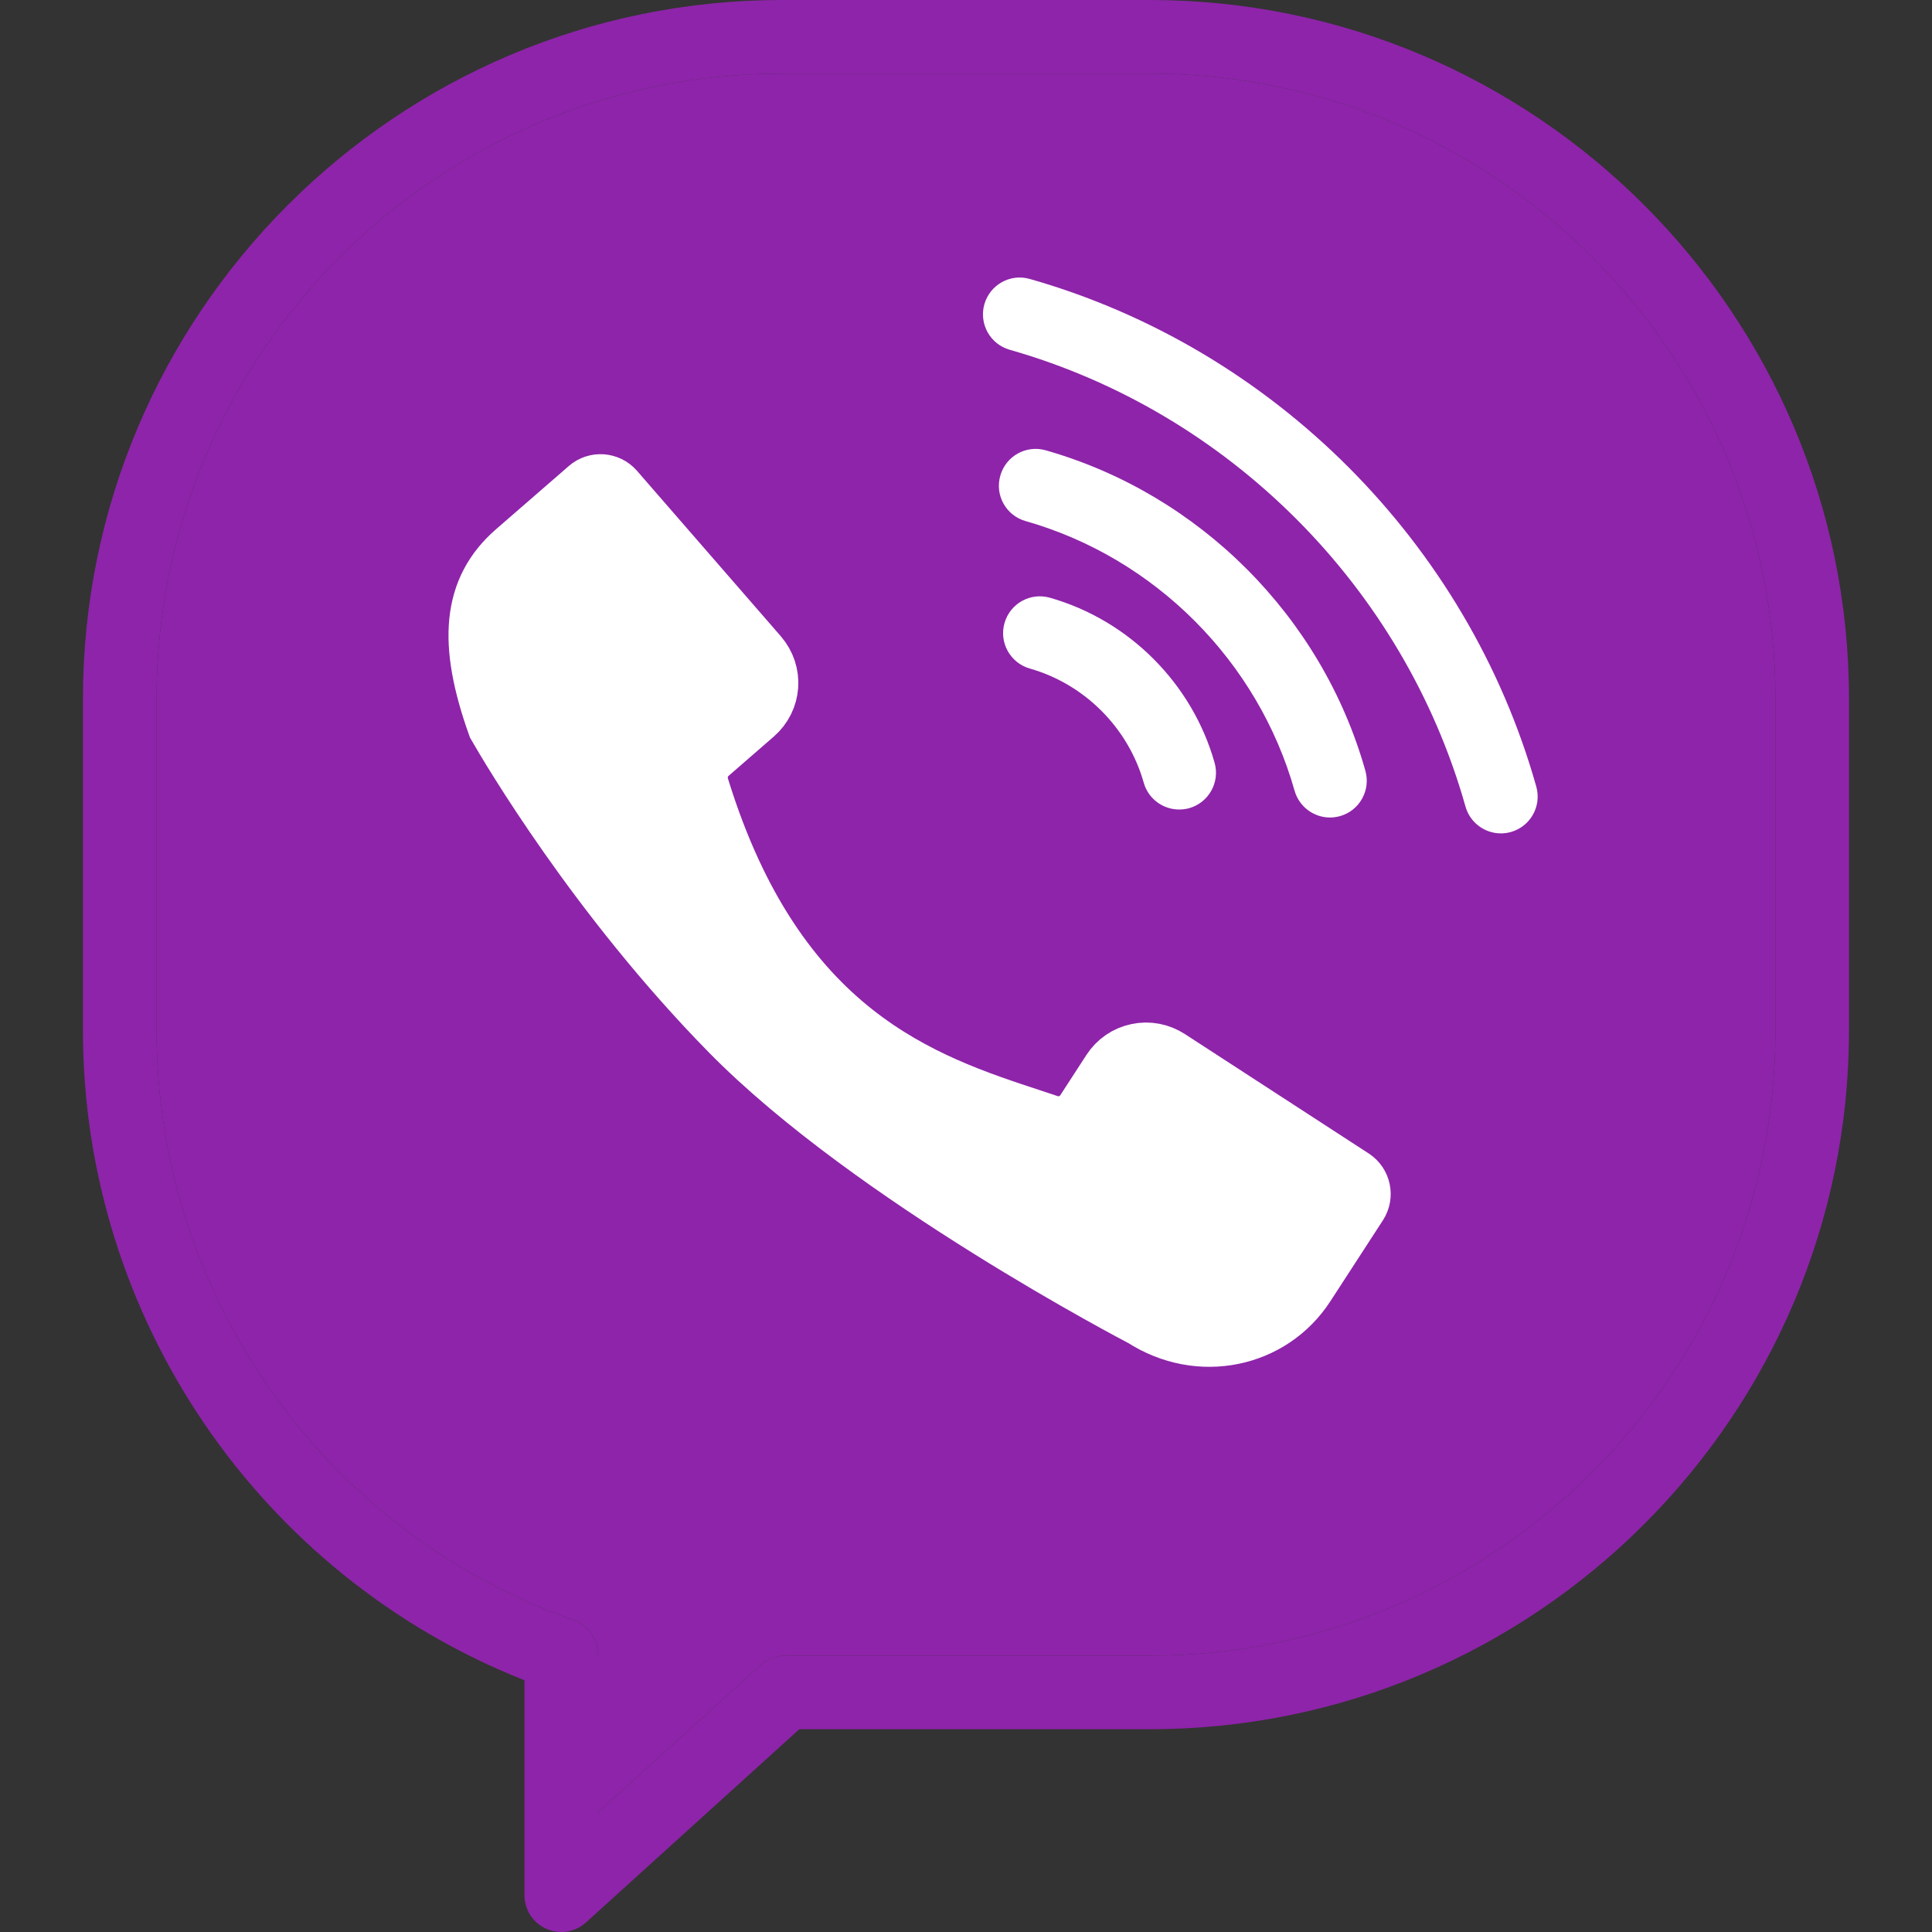
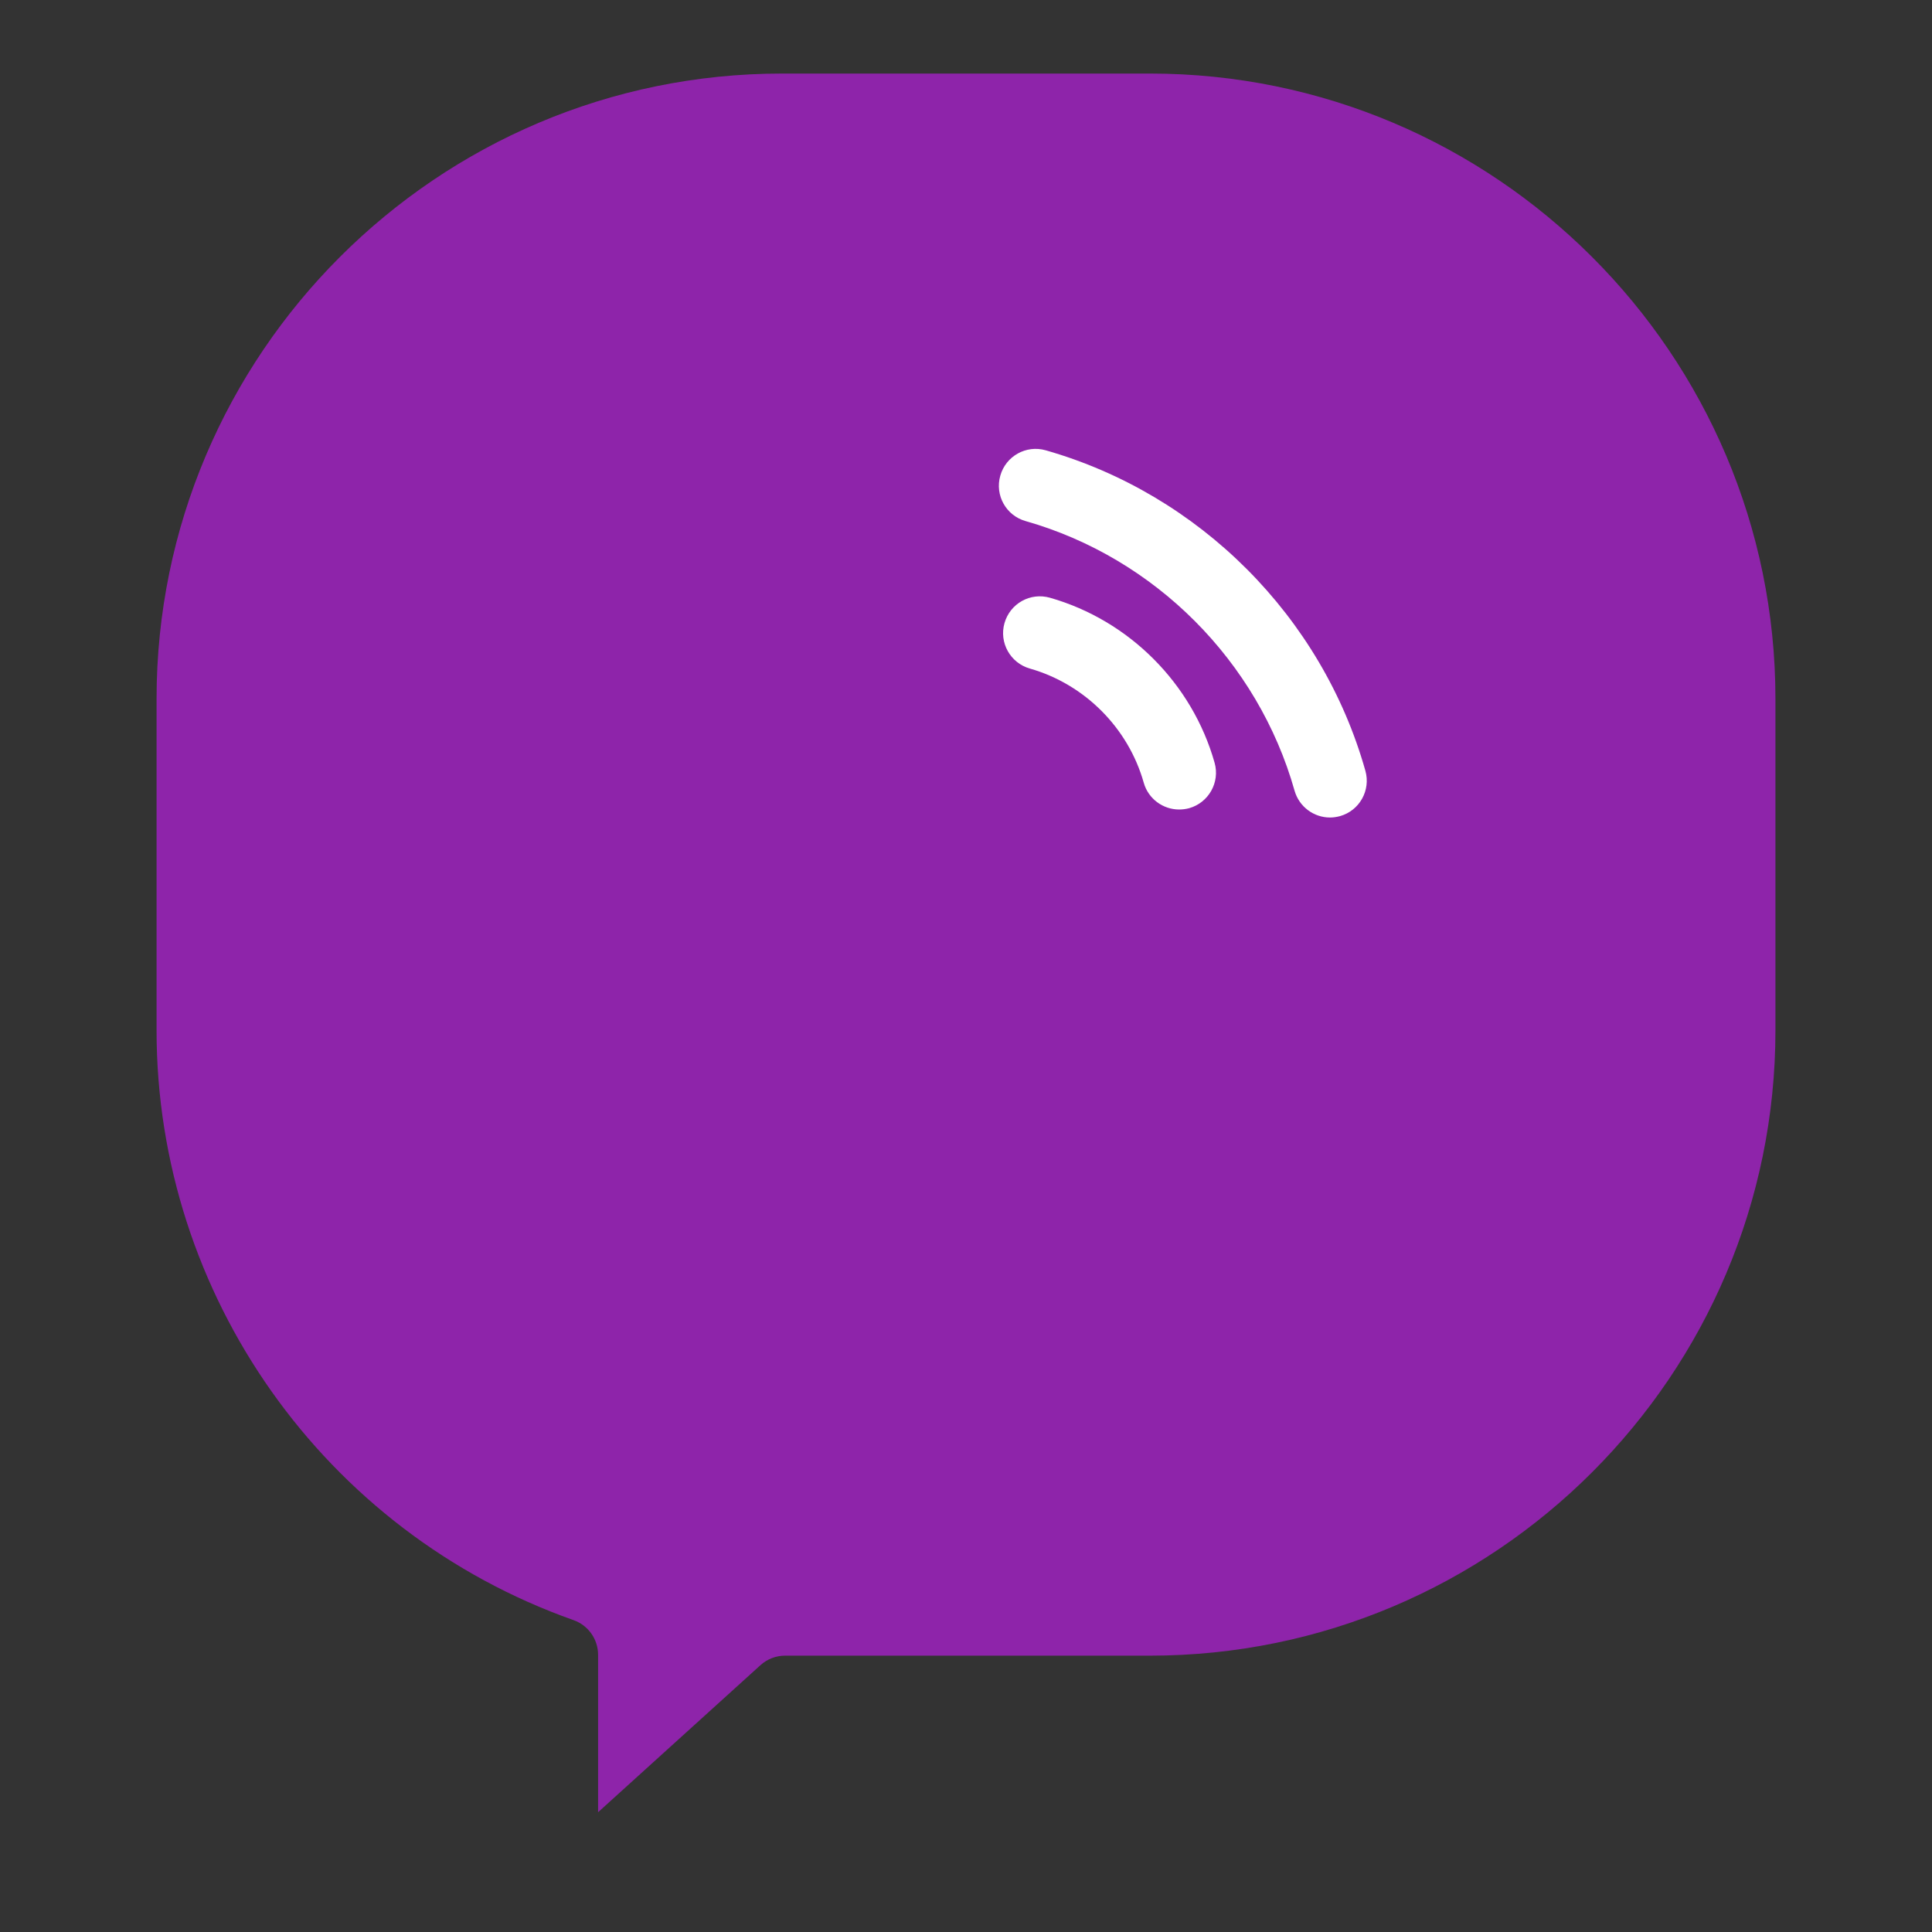
<svg xmlns="http://www.w3.org/2000/svg" width="28" height="28" viewBox="0 0 28 28" fill="none">
  <rect x="0" y="0" width="28" height="28" fill="#333333" stroke="none" />
-   <path d="M16.666 0H11.333C5.747 0 1.202 4.544 1.202 10.129V14.933C1.202 19.092 3.758 22.83 7.601 24.352V27.467C7.601 27.678 7.725 27.869 7.918 27.954C7.988 27.985 8.061 28 8.134 28C8.264 28 8.392 27.953 8.492 27.862L11.584 25.061H16.666C22.252 25.061 26.797 20.518 26.797 14.933V10.129C26.797 4.544 22.252 0 16.666 0ZM25.731 14.933C25.731 19.93 21.665 23.995 16.666 23.995H11.378C11.246 23.995 11.119 24.044 11.021 24.133L8.668 26.264V23.983C8.668 23.757 8.525 23.555 8.312 23.48C4.698 22.202 2.269 18.767 2.269 14.933V10.129C2.269 5.132 6.335 1.066 11.333 1.066H16.666C21.665 1.066 25.731 5.132 25.731 10.129V14.933Z" fill="#8E24AA" />
  <path d="M25.731 14.933C25.731 19.93 21.665 23.995 16.666 23.995H11.378C11.246 23.995 11.119 24.044 11.021 24.133L8.668 26.264V23.983C8.668 23.757 8.525 23.555 8.312 23.48C4.698 22.202 2.269 18.767 2.269 14.933V10.129C2.269 5.132 6.335 1.066 11.333 1.066H16.666C21.665 1.066 25.731 5.132 25.731 10.129V14.933Z" fill="#8E24AA" />
-   <path d="M18.861 18.587C18.38 19.328 17.387 19.538 16.604 19.032C16.565 19.012 12.677 16.987 10.628 14.9C8.712 12.949 7.441 10.781 7.267 10.479C6.845 9.294 6.92 8.567 7.515 8.049L8.572 7.131C8.655 7.059 8.781 7.068 8.854 7.151L10.937 9.547C11.133 9.773 11.11 10.103 10.885 10.299L10.231 10.867C10.072 11.006 10.009 11.225 10.071 11.427C11.187 15.052 13.356 15.764 14.939 16.283L15.17 16.36C15.401 16.438 15.654 16.348 15.786 16.145L16.164 15.562C16.242 15.442 16.361 15.36 16.5 15.331C16.639 15.301 16.781 15.329 16.902 15.407L19.564 17.136C19.657 17.197 19.683 17.32 19.623 17.413L18.861 18.587Z" fill="white" stroke="white" />
  <path d="M15.217 8.663C14.933 8.582 14.639 8.746 14.558 9.03C14.477 9.313 14.642 9.608 14.925 9.689C15.719 9.915 16.352 10.549 16.576 11.344C16.642 11.578 16.856 11.732 17.089 11.732C17.137 11.732 17.186 11.726 17.234 11.713C17.517 11.633 17.683 11.338 17.603 11.055C17.279 9.906 16.364 8.99 15.217 8.663Z" fill="white" />
  <path d="M19.275 11.848C19.323 11.848 19.371 11.841 19.42 11.828C19.704 11.748 19.868 11.453 19.788 11.17C19.159 8.939 17.384 7.161 15.155 6.526C14.872 6.445 14.577 6.61 14.497 6.894C14.416 7.177 14.58 7.472 14.864 7.552C16.739 8.085 18.232 9.583 18.762 11.46C18.829 11.694 19.042 11.848 19.275 11.848Z" fill="white" />
-   <path d="M14.925 4.043C14.642 3.961 14.347 4.126 14.266 4.41C14.186 4.693 14.35 4.988 14.633 5.069C17.811 5.973 20.342 8.51 21.239 11.689C21.305 11.924 21.519 12.078 21.752 12.078C21.8 12.078 21.848 12.072 21.897 12.058C22.18 11.978 22.345 11.684 22.265 11.4C21.269 7.867 18.456 5.048 14.925 4.043Z" fill="white" />
</svg>